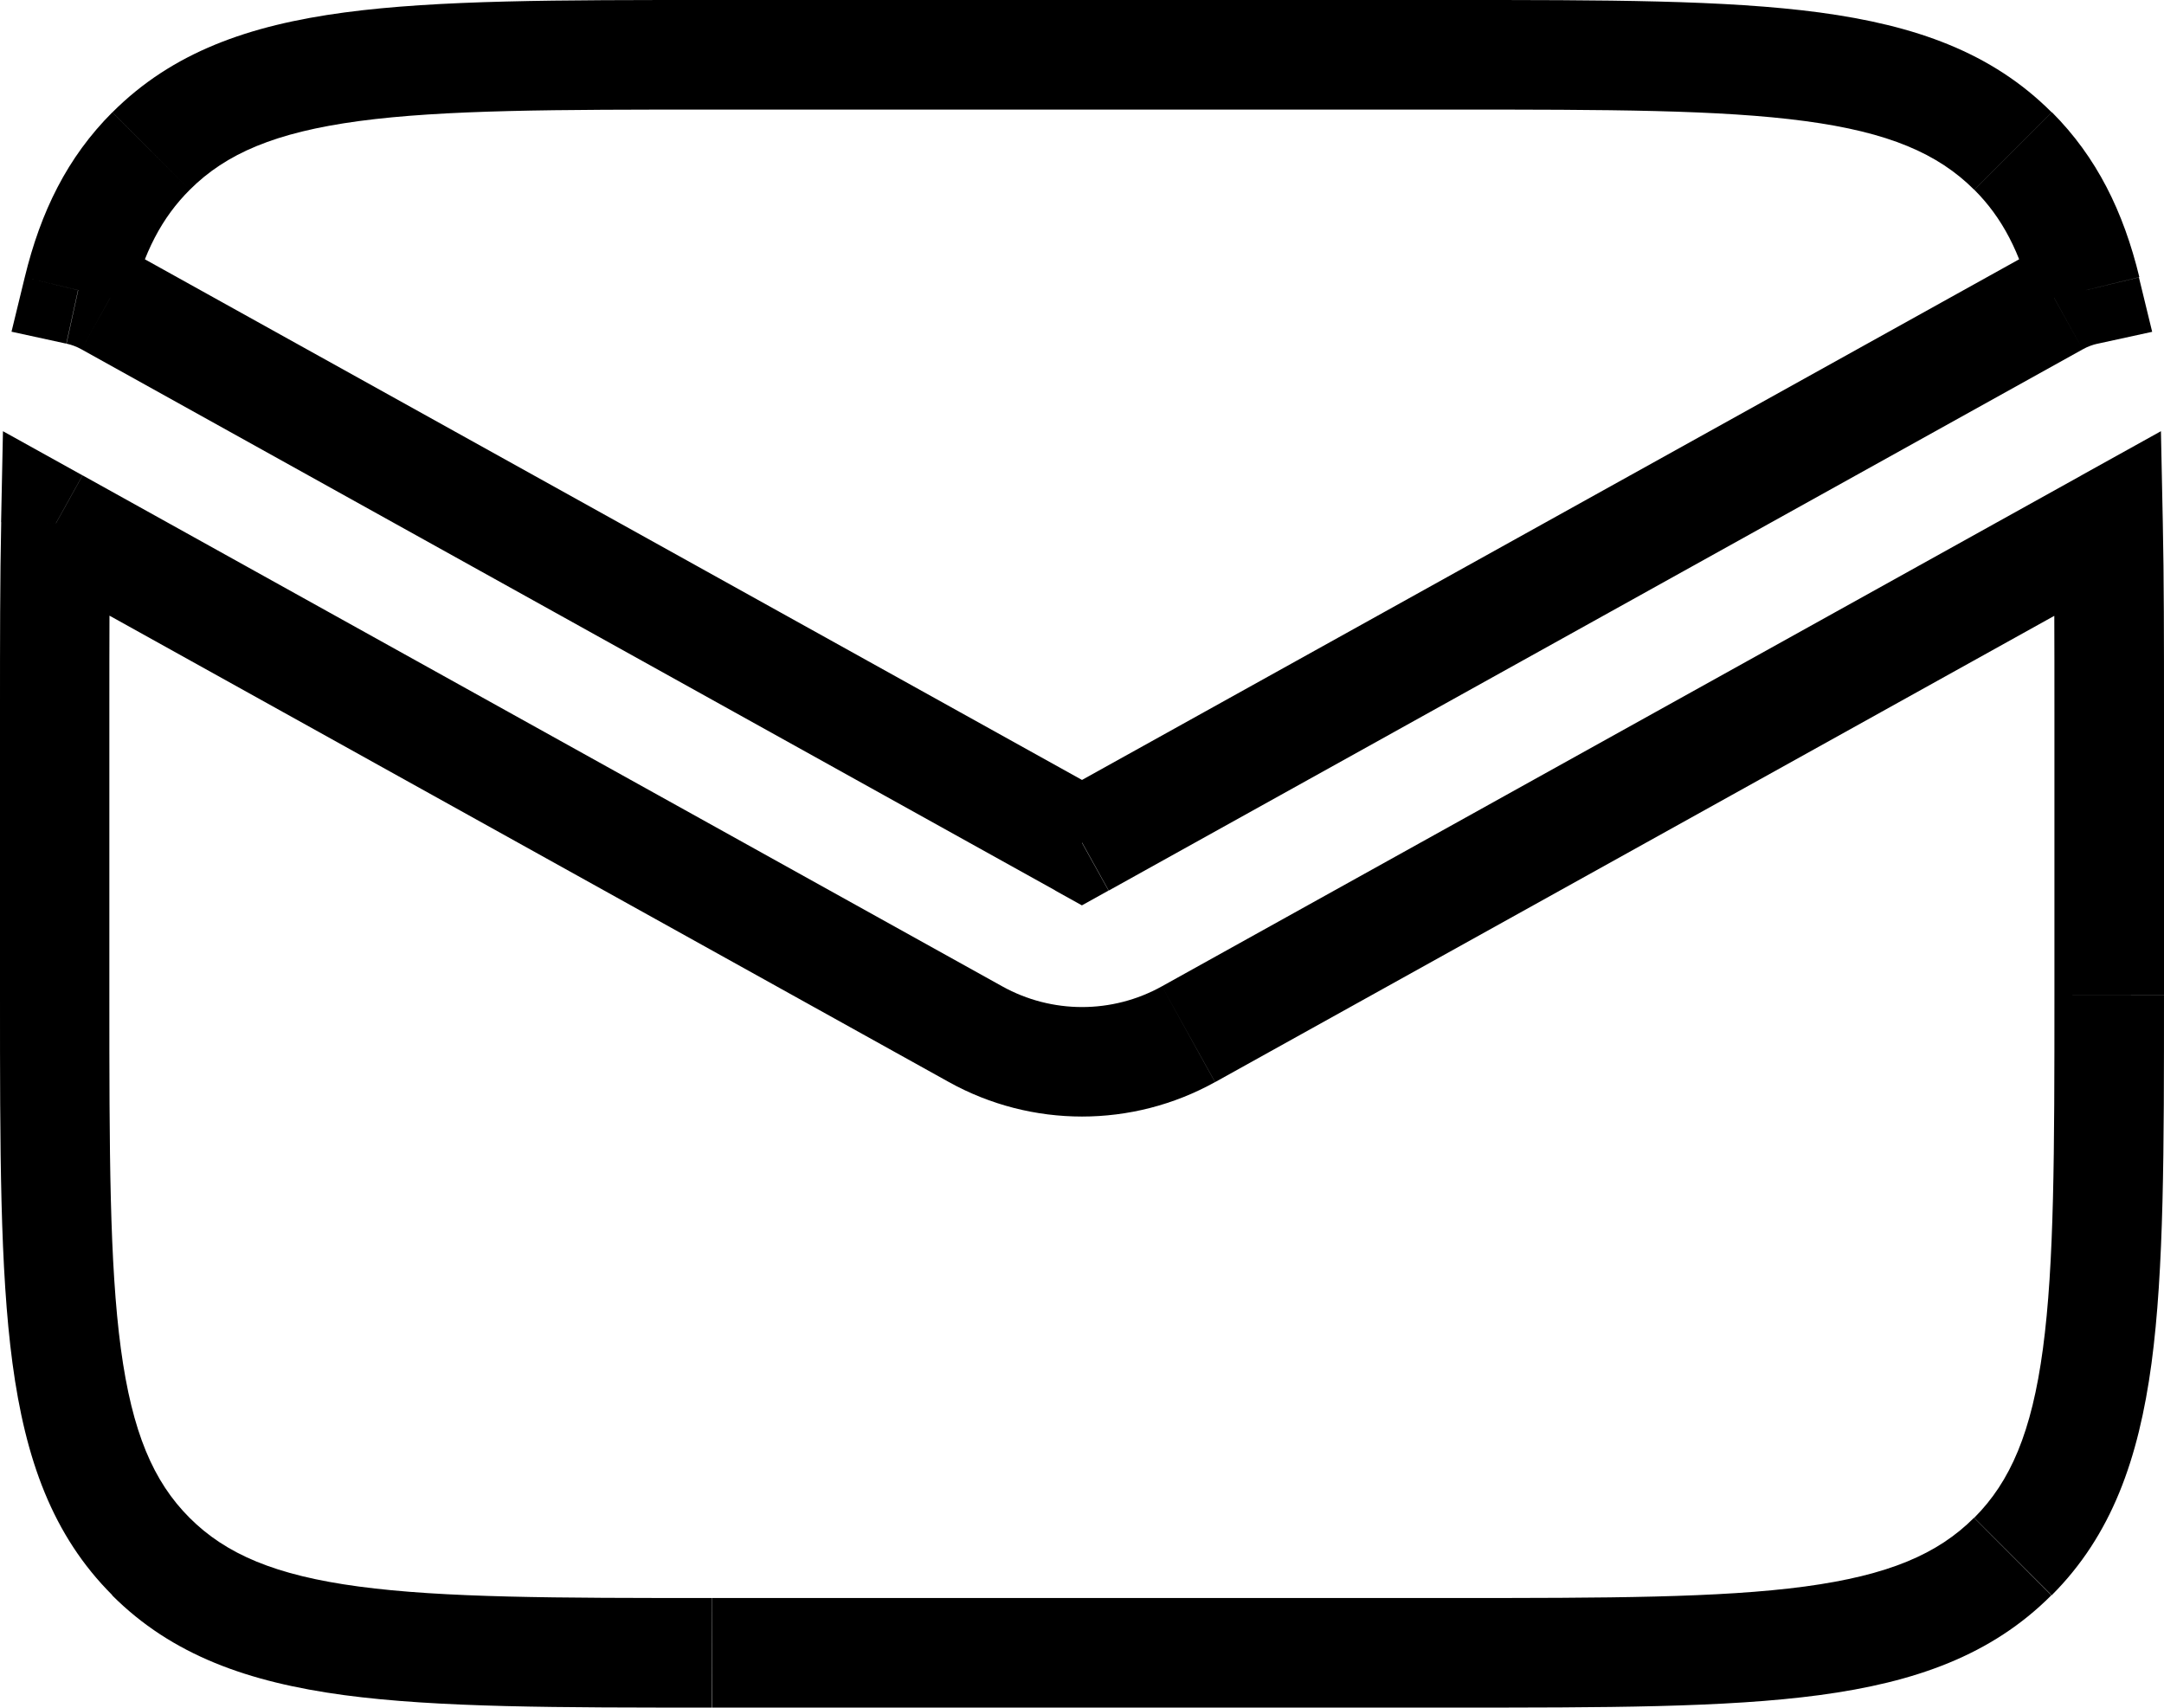
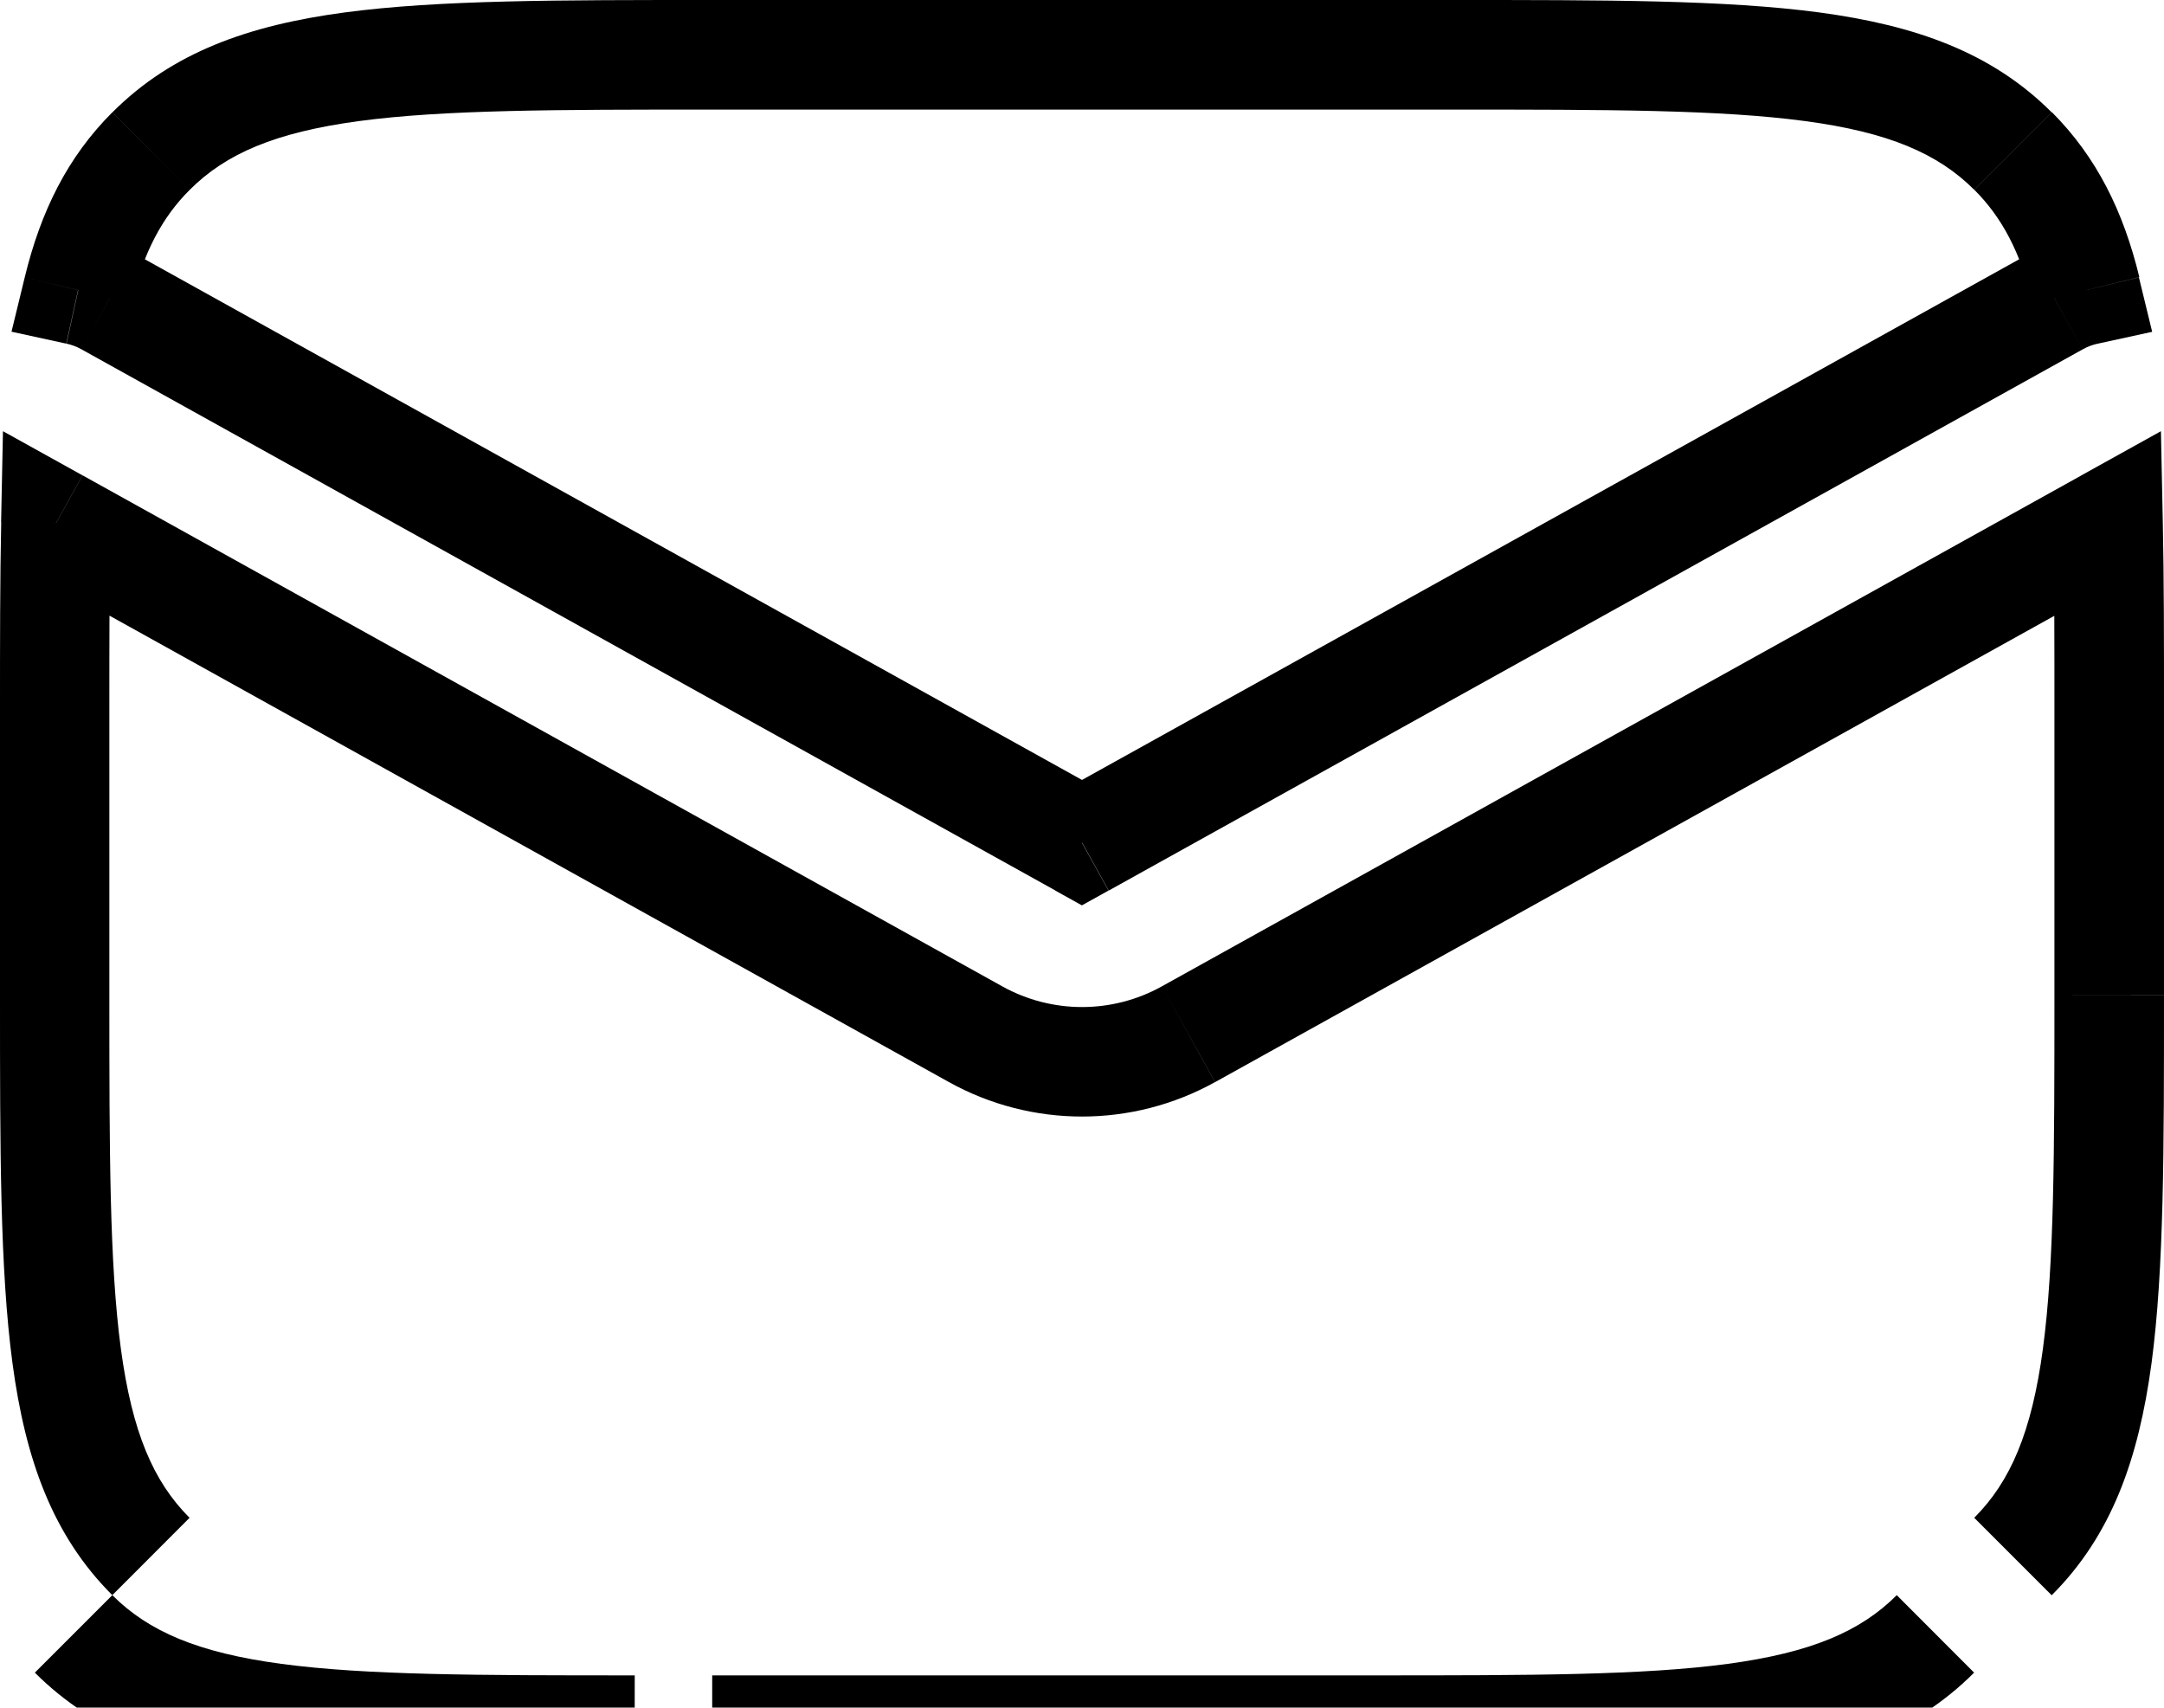
<svg xmlns="http://www.w3.org/2000/svg" width="19.75" height="15.583" viewBox="0 0 19.75 15.583" fill="none" version="1.1" id="svg1">
  <defs id="defs1" />
-   <path d="m 0.51,4.775 0.243,-0.437 -0.726,-0.403 -0.017,0.83 z M 18.371,14.205 l 0.354,0.354 z m 0.868,-9.43 0.5,-0.01 -0.017,-0.83 -0.726,0.403 z m -8.393,4.663 0.243,0.437 v 0 z m -1.943,0 -0.243,0.437 v 0 z m -8.191,-6.79 -0.486,-0.118 -0.121,0.497 0.5,0.109 z m 0.273,0.103 -0.243,0.437 v 0 z m 8.889,4.939 -0.243,0.437 0.243,0.135 0.243,-0.135 z m 8.889,-4.939 -0.243,-0.437 v 0 z m 0.273,-0.103 0.106,0.489 0.5,-0.109 -0.121,-0.497 z m -0.666,-1.269 -0.353,0.354 v 0 z m -16.993,0 -0.354,-0.354 v 0 z m -0.379,5.121 c 0,-0.647 2e-5,-1.213 0.01,-1.715 L 0.011,4.765 C -1.9654758e-5,5.279 3.4524202e-7,5.856 3.4524202e-7,6.5 Z m 0,2.583 v -2.583 H 3.4524202e-7 v 2.583 z m 0.732,4.768 c -0.331,-0.331 -0.524,-0.781 -0.627,-1.543 -0.104,-0.776 -0.105,-1.797 -0.105,-3.225 H 3.4524202e-7 c 0,1.4 -0.001,2.5 0.114,3.358 0.117,0.872 0.363,1.569 0.911,2.116 z m 4.768,0.732 c -1.428,0 -2.449,-0.001 -3.225,-0.105 -0.761,-0.102 -1.212,-0.296 -1.543,-0.627 l -0.707,0.707 c 0.548,0.548 1.244,0.793 2.116,0.911 0.858,0.115 1.958,0.114 3.358,0.114 z m 6.75,0 H 6.5 v 1 H 13.25 Z m 4.768,-0.732 c -0.331,0.331 -0.781,0.524 -1.543,0.627 -0.776,0.104 -1.797,0.105 -3.225,0.105 v 1 c 1.4,0 2.5,0.001 3.358,-0.114 0.872,-0.117 1.569,-0.363 2.116,-0.911 z M 18.75,9.083 c 0,1.428 -0.001,2.449 -0.105,3.225 -0.102,0.761 -0.296,1.212 -0.627,1.543 l 0.707,0.707 c 0.548,-0.548 0.793,-1.244 0.911,-2.116 0.115,-0.858 0.114,-1.958 0.114,-3.358 z m 0,-2.583 v 2.583 h 1 v -2.583 z m -0.01,-1.715 c 0.01,0.502 0.01,1.068 0.01,1.715 h 1 c 0,-0.644 0,-1.221 -0.011,-1.736 z m 0.257,-0.447 -8.393,4.663 0.486,0.874 8.393,-4.663 z m -8.393,4.663 c -0.453,0.252 -1.004,0.252 -1.457,0 l -0.486,0.874 c 0.755,0.419 1.673,0.419 2.428,0 z m -1.457,0 -8.393,-4.663 -0.486,0.874 8.393,4.663 z m -8.54,-5.865 c 0.046,0.01 0.092,0.027 0.137,0.052 l 0.486,-0.874 c -0.131,-0.073 -0.269,-0.124 -0.409,-0.155 z m 0.137,0.052 8.889,4.939 0.486,-0.874 -8.889,-4.938 z m 9.375,4.939 8.889,-4.939 -0.486,-0.874 -8.889,4.938 z m 8.889,-4.939 c 0.045,-0.025 0.091,-0.042 0.137,-0.052 l -0.213,-0.977 c -0.141,0.031 -0.279,0.082 -0.409,0.155 z m -0.989,-1.456 c 0.252,0.252 0.421,0.569 0.534,1.033 l 0.972,-0.236 c -0.145,-0.597 -0.388,-1.094 -0.798,-1.505 z M 13.25,1 c 1.428,0 2.449,0.001 3.225,0.105 0.761,0.102 1.212,0.296 1.543,0.627 l 0.707,-0.707 C 18.177,0.477 17.481,0.232 16.608,0.114 15.75,-0.001 14.65,3.4518325e-7 13.25,3.4518325e-7 Z m -6.75,0 H 13.25 V 3.4518325e-7 H 6.5 Z m -4.768,0.732 c 0.331,-0.331 0.781,-0.524 1.543,-0.627 0.776,-0.104 1.797,-0.105 3.225,-0.105 V 3.4518325e-7 c -1.4,0 -2.5,-0.001 -3.358,0.114 -0.872,0.117 -1.569,0.363 -2.116,0.911 z m -0.534,1.033 c 0.112,-0.464 0.282,-0.782 0.534,-1.033 l -0.707,-0.707 c -0.411,0.411 -0.654,0.907 -0.799,1.505 z" fill="#004082" id="path1" style="fill:#000000;fill-opacity:1" />
+   <path d="m 0.51,4.775 0.243,-0.437 -0.726,-0.403 -0.017,0.83 z M 18.371,14.205 l 0.354,0.354 z m 0.868,-9.43 0.5,-0.01 -0.017,-0.83 -0.726,0.403 z m -8.393,4.663 0.243,0.437 v 0 z m -1.943,0 -0.243,0.437 v 0 z m -8.191,-6.79 -0.486,-0.118 -0.121,0.497 0.5,0.109 z m 0.273,0.103 -0.243,0.437 v 0 z m 8.889,4.939 -0.243,0.437 0.243,0.135 0.243,-0.135 z m 8.889,-4.939 -0.243,-0.437 v 0 z m 0.273,-0.103 0.106,0.489 0.5,-0.109 -0.121,-0.497 z m -0.666,-1.269 -0.353,0.354 v 0 z m -16.993,0 -0.354,-0.354 v 0 z m -0.379,5.121 c 0,-0.647 2e-5,-1.213 0.01,-1.715 L 0.011,4.765 C -1.9654758e-5,5.279 3.4524202e-7,5.856 3.4524202e-7,6.5 Z m 0,2.583 v -2.583 H 3.4524202e-7 v 2.583 z m 0.732,4.768 c -0.331,-0.331 -0.524,-0.781 -0.627,-1.543 -0.104,-0.776 -0.105,-1.797 -0.105,-3.225 H 3.4524202e-7 c 0,1.4 -0.001,2.5 0.114,3.358 0.117,0.872 0.363,1.569 0.911,2.116 m 4.768,0.732 c -1.428,0 -2.449,-0.001 -3.225,-0.105 -0.761,-0.102 -1.212,-0.296 -1.543,-0.627 l -0.707,0.707 c 0.548,0.548 1.244,0.793 2.116,0.911 0.858,0.115 1.958,0.114 3.358,0.114 z m 6.75,0 H 6.5 v 1 H 13.25 Z m 4.768,-0.732 c -0.331,0.331 -0.781,0.524 -1.543,0.627 -0.776,0.104 -1.797,0.105 -3.225,0.105 v 1 c 1.4,0 2.5,0.001 3.358,-0.114 0.872,-0.117 1.569,-0.363 2.116,-0.911 z M 18.75,9.083 c 0,1.428 -0.001,2.449 -0.105,3.225 -0.102,0.761 -0.296,1.212 -0.627,1.543 l 0.707,0.707 c 0.548,-0.548 0.793,-1.244 0.911,-2.116 0.115,-0.858 0.114,-1.958 0.114,-3.358 z m 0,-2.583 v 2.583 h 1 v -2.583 z m -0.01,-1.715 c 0.01,0.502 0.01,1.068 0.01,1.715 h 1 c 0,-0.644 0,-1.221 -0.011,-1.736 z m 0.257,-0.447 -8.393,4.663 0.486,0.874 8.393,-4.663 z m -8.393,4.663 c -0.453,0.252 -1.004,0.252 -1.457,0 l -0.486,0.874 c 0.755,0.419 1.673,0.419 2.428,0 z m -1.457,0 -8.393,-4.663 -0.486,0.874 8.393,4.663 z m -8.54,-5.865 c 0.046,0.01 0.092,0.027 0.137,0.052 l 0.486,-0.874 c -0.131,-0.073 -0.269,-0.124 -0.409,-0.155 z m 0.137,0.052 8.889,4.939 0.486,-0.874 -8.889,-4.938 z m 9.375,4.939 8.889,-4.939 -0.486,-0.874 -8.889,4.938 z m 8.889,-4.939 c 0.045,-0.025 0.091,-0.042 0.137,-0.052 l -0.213,-0.977 c -0.141,0.031 -0.279,0.082 -0.409,0.155 z m -0.989,-1.456 c 0.252,0.252 0.421,0.569 0.534,1.033 l 0.972,-0.236 c -0.145,-0.597 -0.388,-1.094 -0.798,-1.505 z M 13.25,1 c 1.428,0 2.449,0.001 3.225,0.105 0.761,0.102 1.212,0.296 1.543,0.627 l 0.707,-0.707 C 18.177,0.477 17.481,0.232 16.608,0.114 15.75,-0.001 14.65,3.4518325e-7 13.25,3.4518325e-7 Z m -6.75,0 H 13.25 V 3.4518325e-7 H 6.5 Z m -4.768,0.732 c 0.331,-0.331 0.781,-0.524 1.543,-0.627 0.776,-0.104 1.797,-0.105 3.225,-0.105 V 3.4518325e-7 c -1.4,0 -2.5,-0.001 -3.358,0.114 -0.872,0.117 -1.569,0.363 -2.116,0.911 z m -0.534,1.033 c 0.112,-0.464 0.282,-0.782 0.534,-1.033 l -0.707,-0.707 c -0.411,0.411 -0.654,0.907 -0.799,1.505 z" fill="#004082" id="path1" style="fill:#000000;fill-opacity:1" />
</svg>